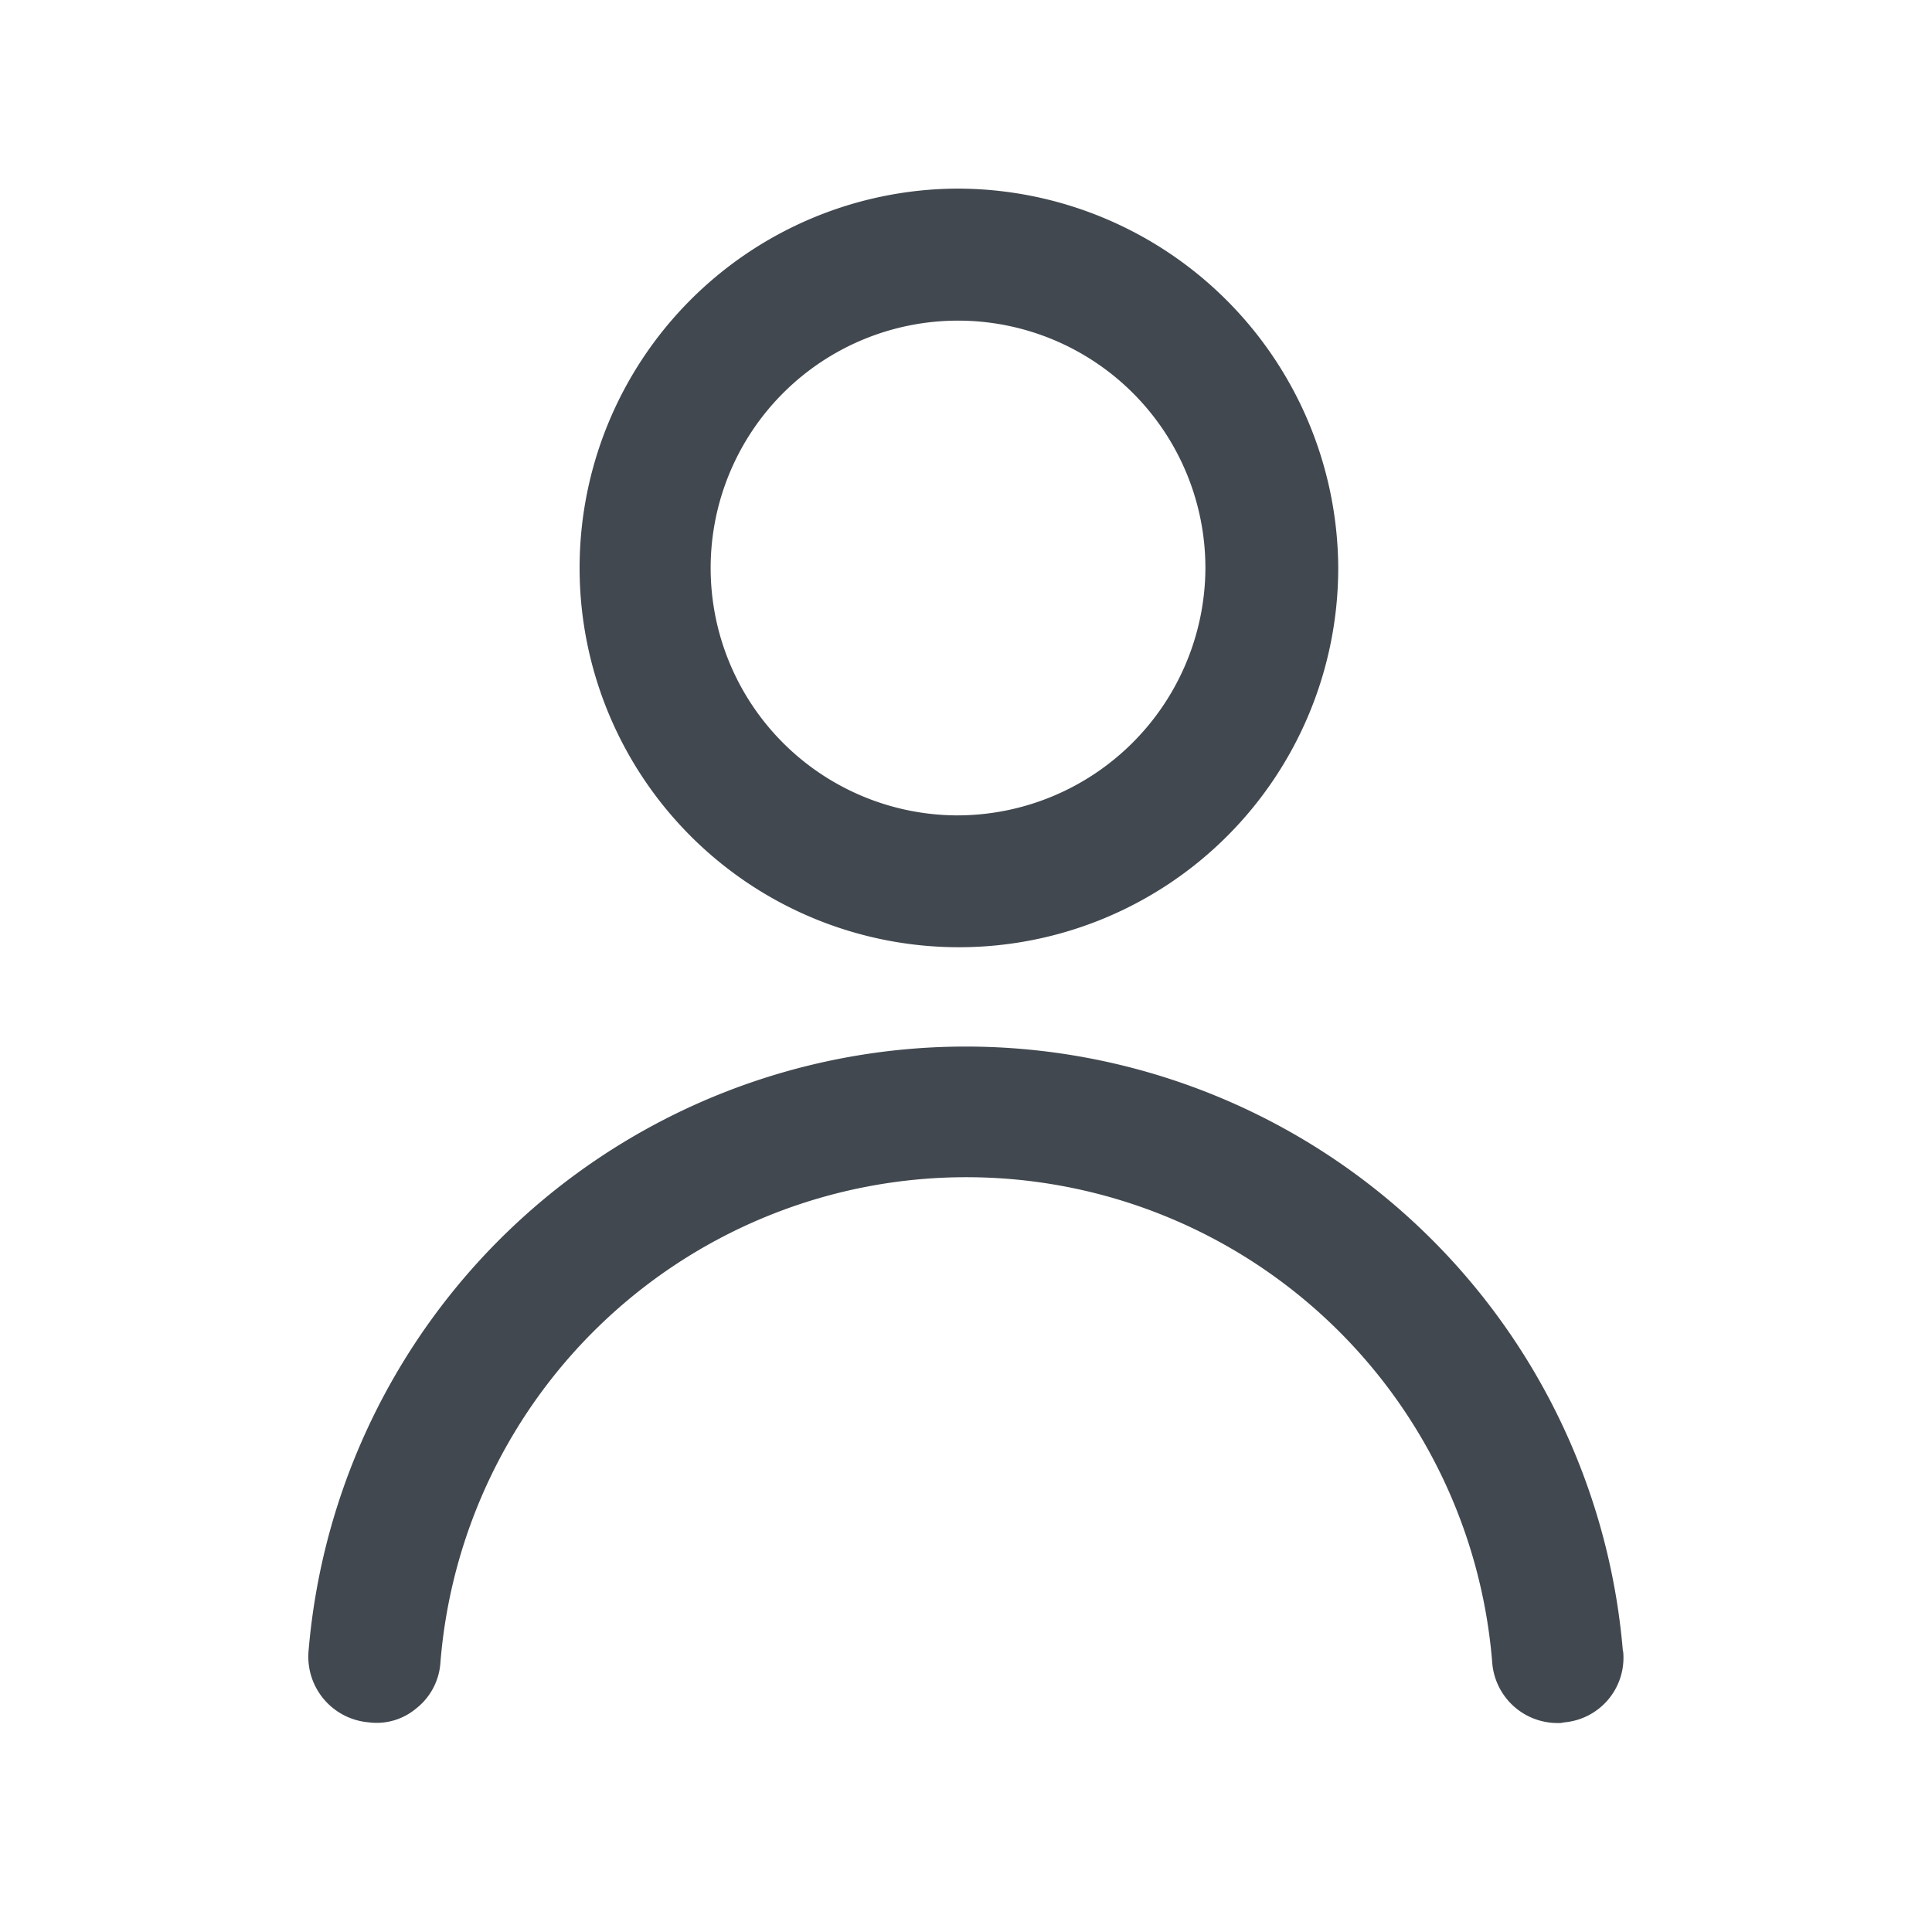
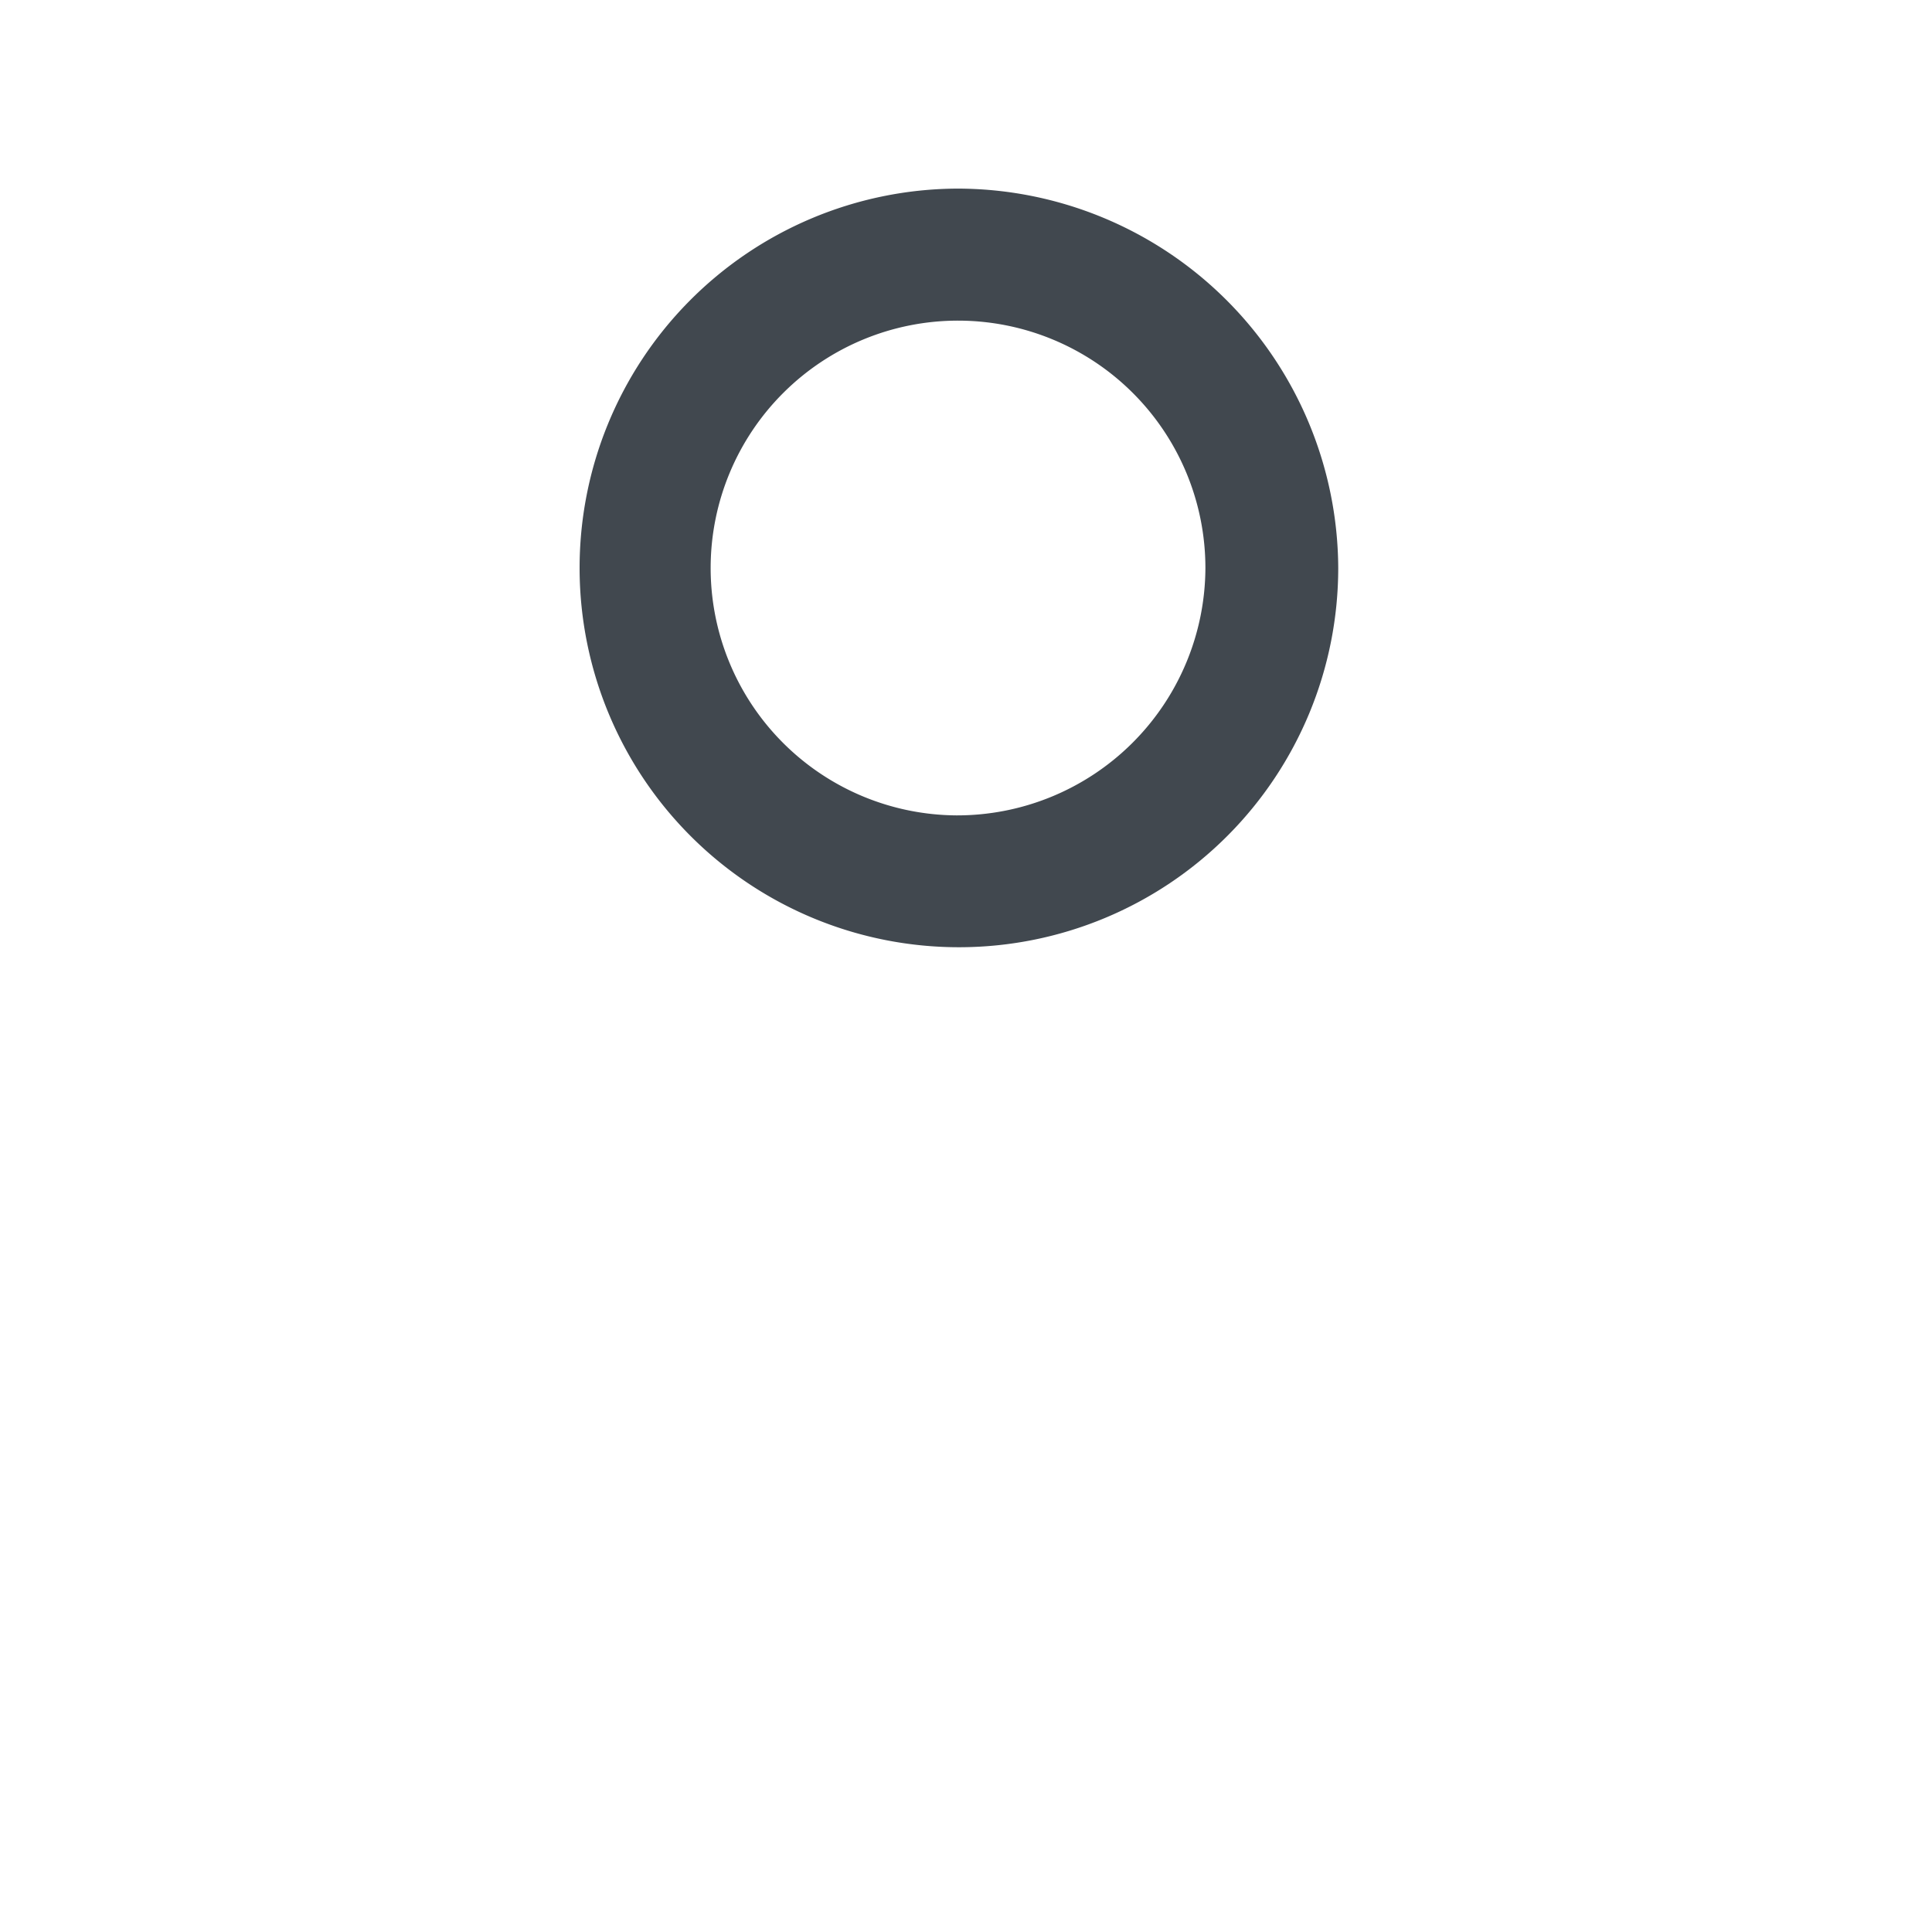
<svg xmlns="http://www.w3.org/2000/svg" width="24" height="24" viewBox="0 0 24 24">
  <g id="Group_14257" data-name="Group 14257" transform="translate(-44 -13)">
    <g id="Group_14223" data-name="Group 14223" transform="translate(29 -1)">
      <rect id="Rectangle_5185" data-name="Rectangle 5185" width="24" height="24" transform="translate(15 14)" fill="none" />
    </g>
    <g id="Group_14229" data-name="Group 14229" transform="translate(-66.5 7.374)">
      <g id="Group_14211" data-name="Group 14211">
-         <path id="Path_6458" data-name="Path 6458" d="M130.663,26.137a.805.805,0,0,1-.734.885.259.259,0,0,1-.082.008.813.813,0,0,1-.809-.738,6.554,6.554,0,0,0-13.068,0,.789.789,0,0,1-.3.557.763.763,0,0,1-.594.172.818.818,0,0,1-.743-.885,8.192,8.192,0,0,1,16.327,0" fill="#41484f" fill-rule="evenodd" />
-       </g>
+         </g>
      <path id="Path_6459" data-name="Path 6459" d="M122.38,7.969a4.712,4.712,0,1,0,4.744,4.712,4.734,4.734,0,0,0-4.744-4.712m0,7.786a3.073,3.073,0,1,1,3.094-3.073,3.085,3.085,0,0,1-3.094,3.073" fill="#41484f" fill-rule="evenodd" />
    </g>
  </g>
</svg>